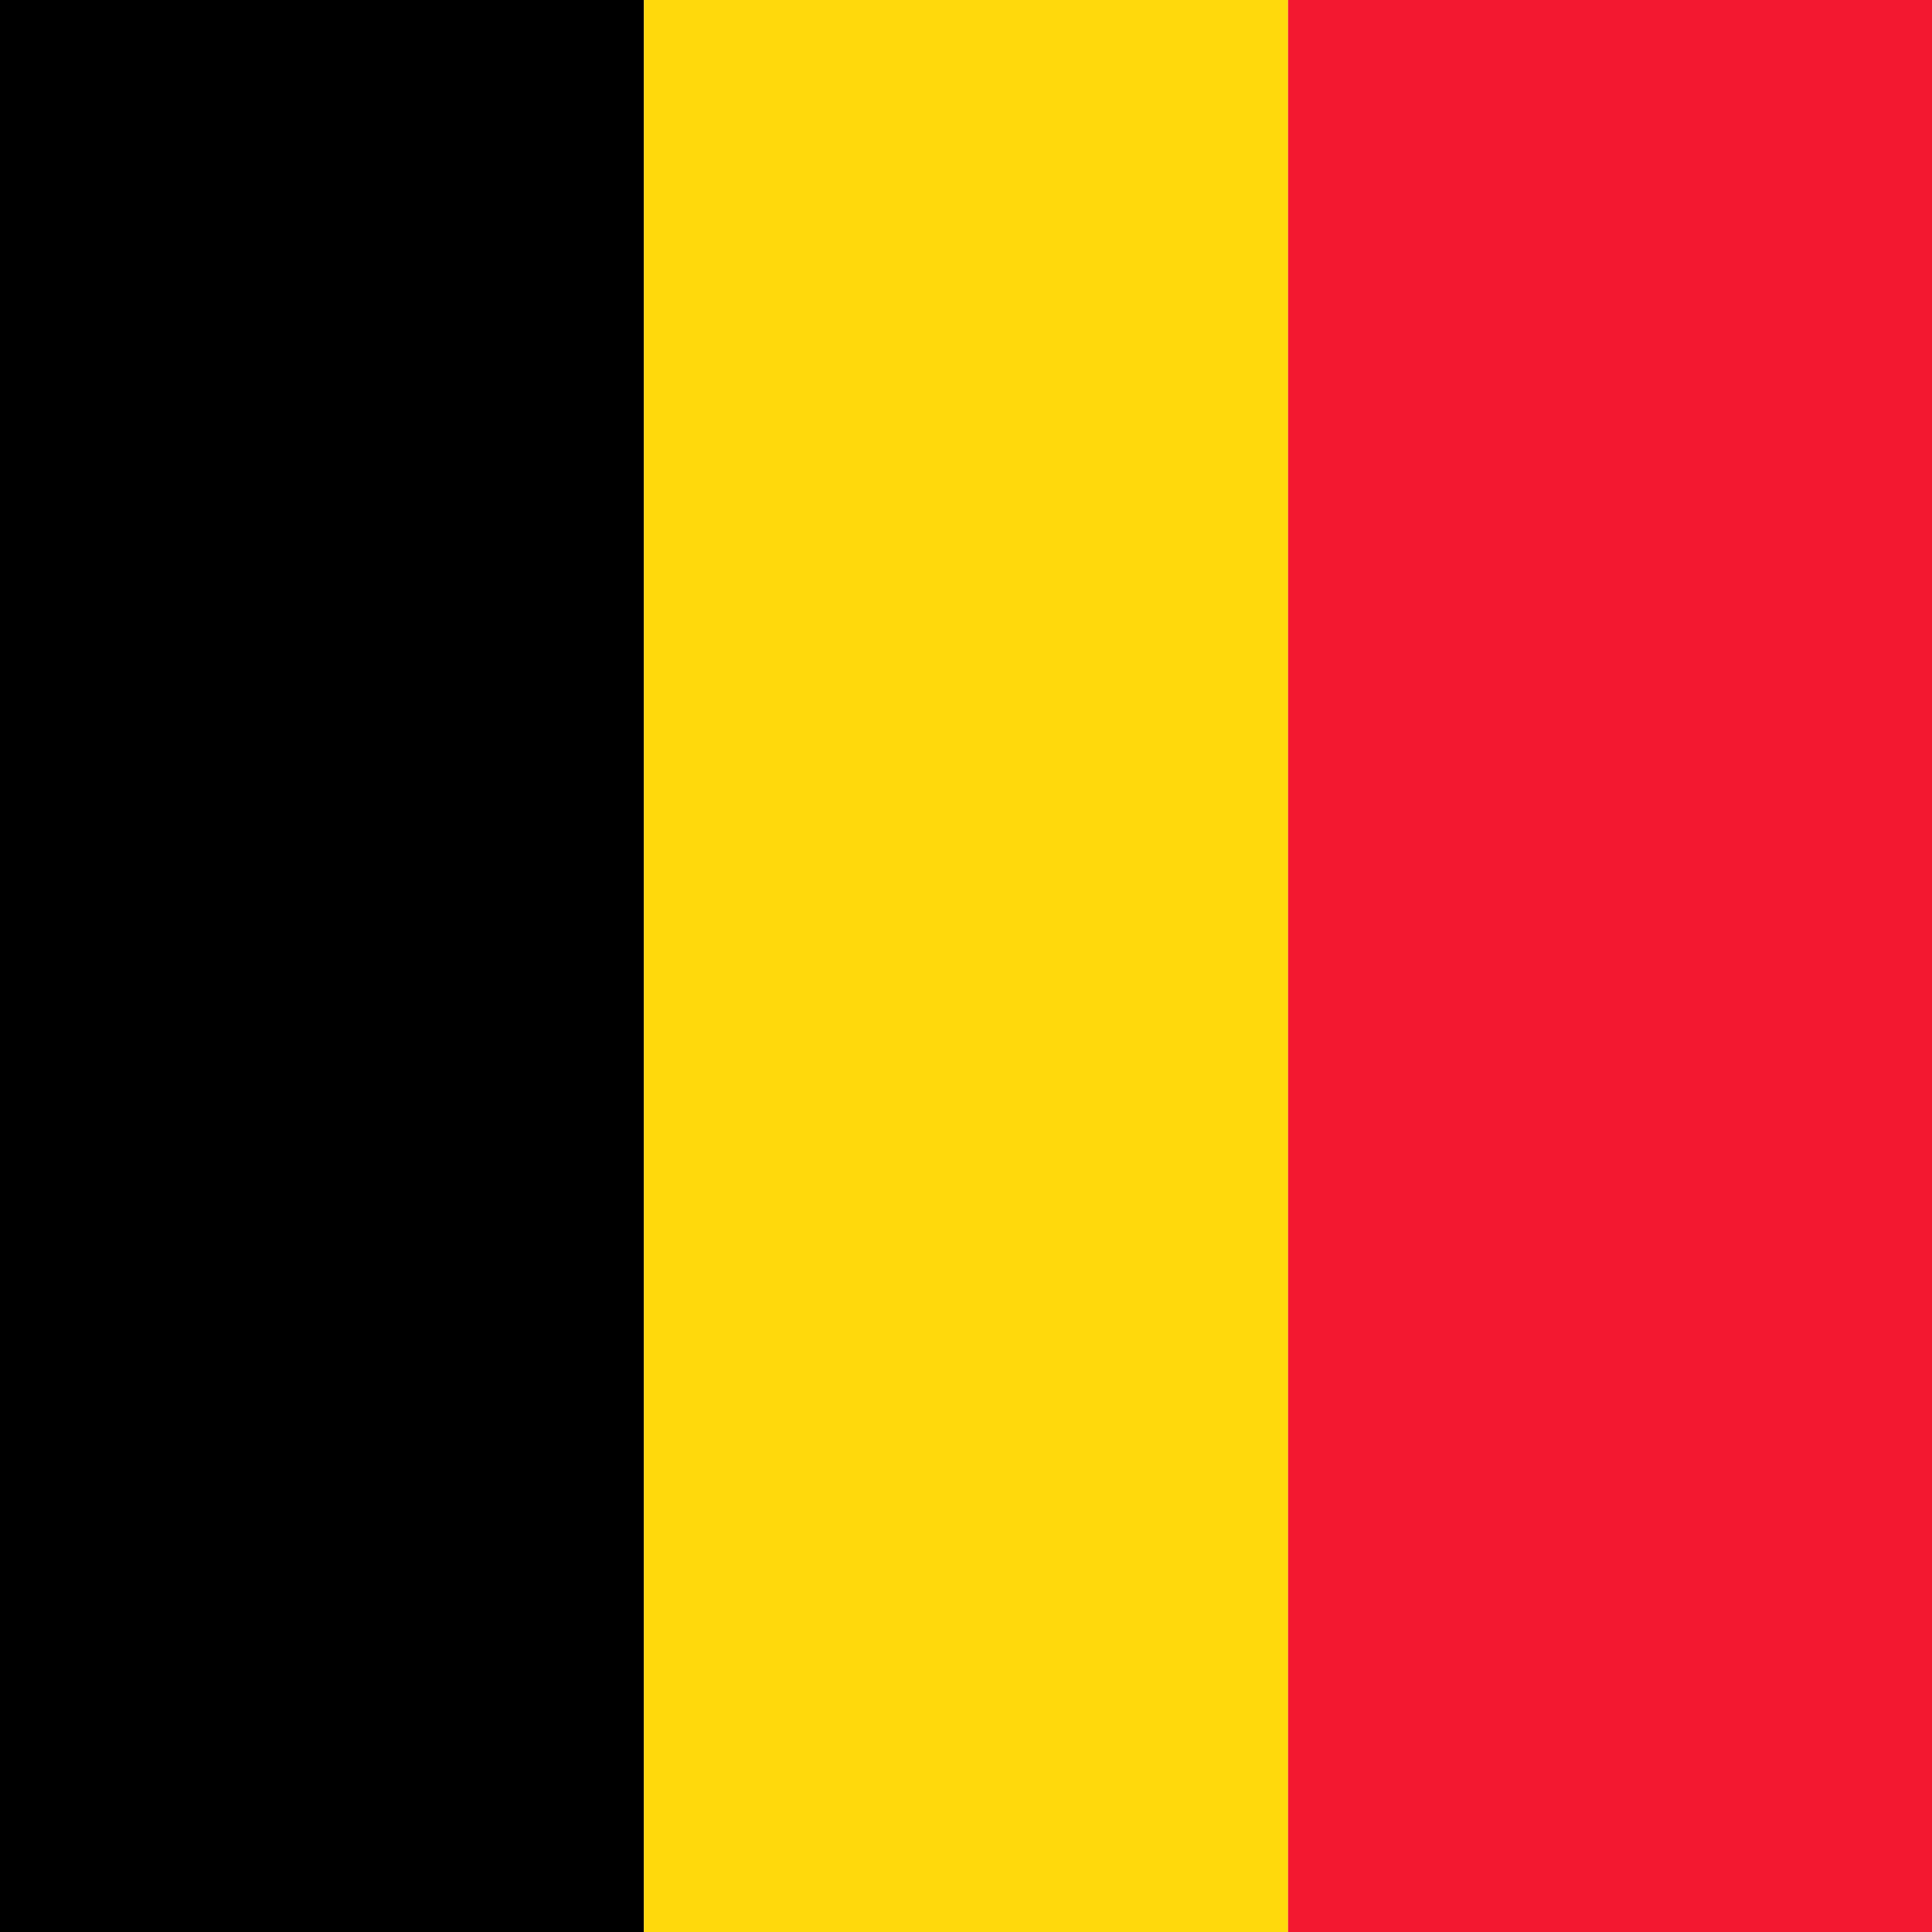
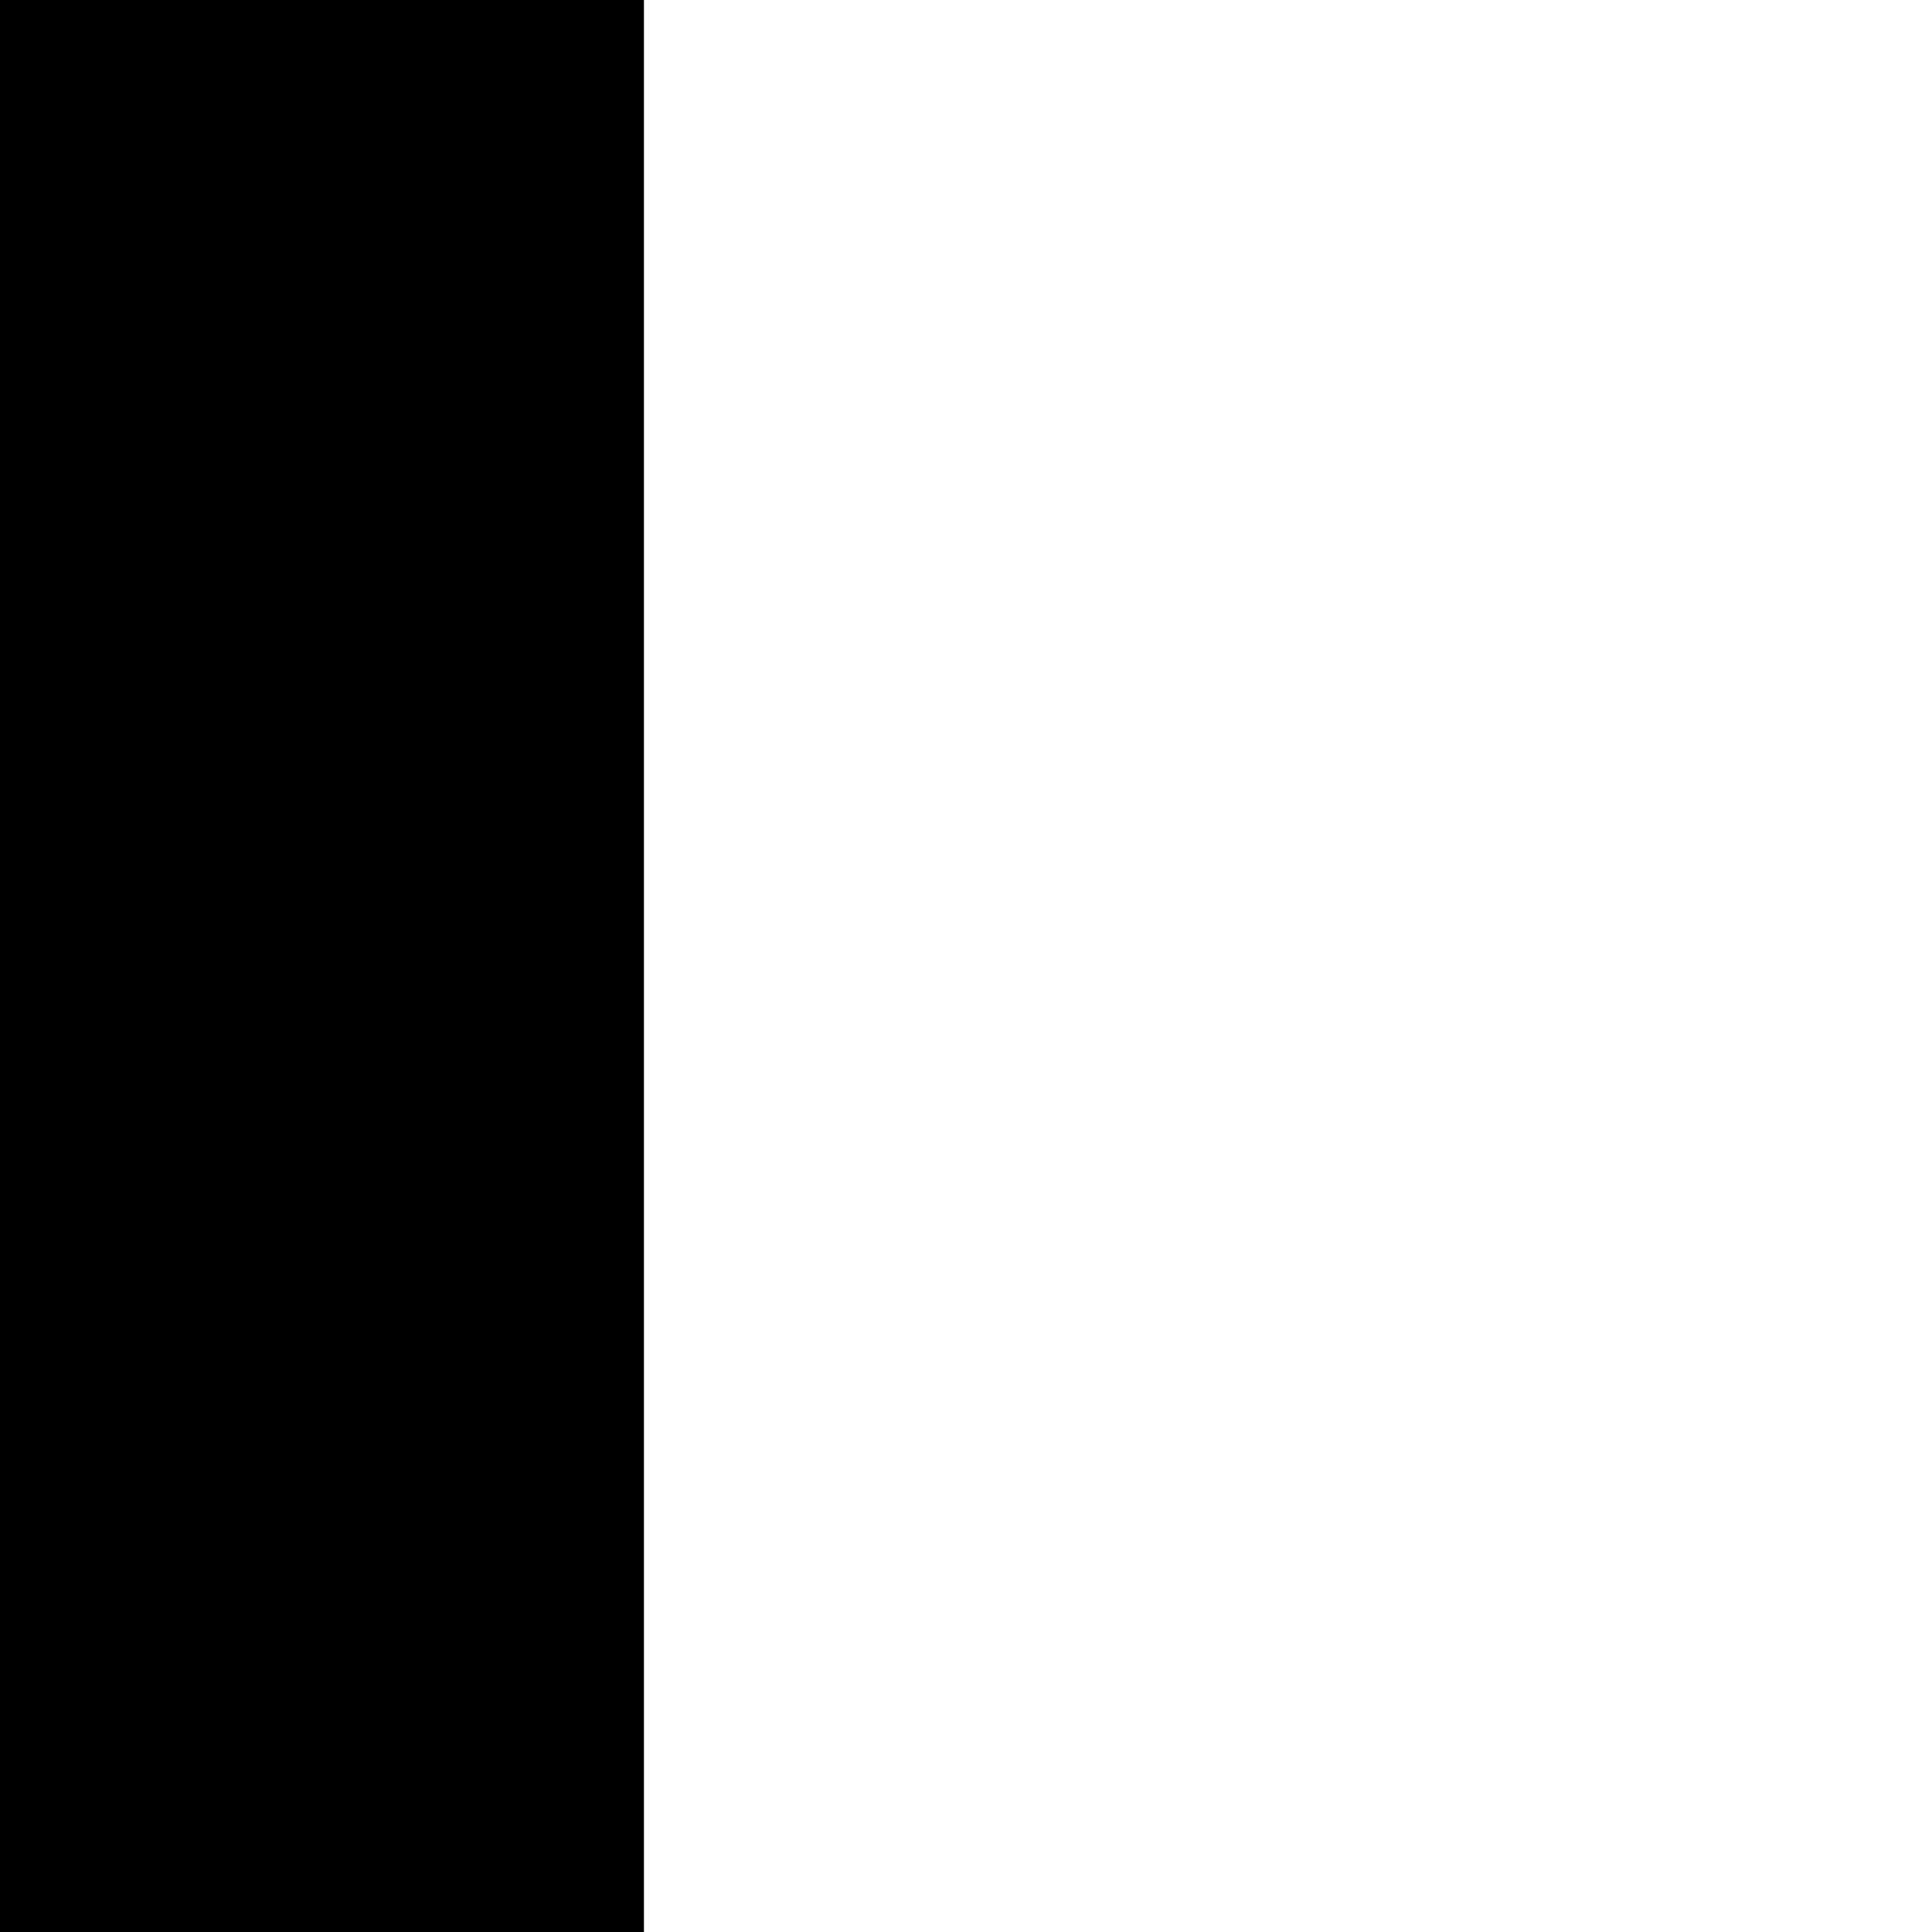
<svg xmlns="http://www.w3.org/2000/svg" width="20" height="20" viewBox="0 0 20 20" fill="none">
  <path fill-rule="evenodd" clip-rule="evenodd" d="M0 0H6.666V20H0V0Z" fill="black" />
-   <path fill-rule="evenodd" clip-rule="evenodd" d="M6.666 0H13.334V20H6.666V0Z" fill="#FFD90C" />
-   <path fill-rule="evenodd" clip-rule="evenodd" d="M13.334 0H20V20H13.334V0Z" fill="#F31830" />
+   <path fill-rule="evenodd" clip-rule="evenodd" d="M13.334 0V20H13.334V0Z" fill="#F31830" />
</svg>